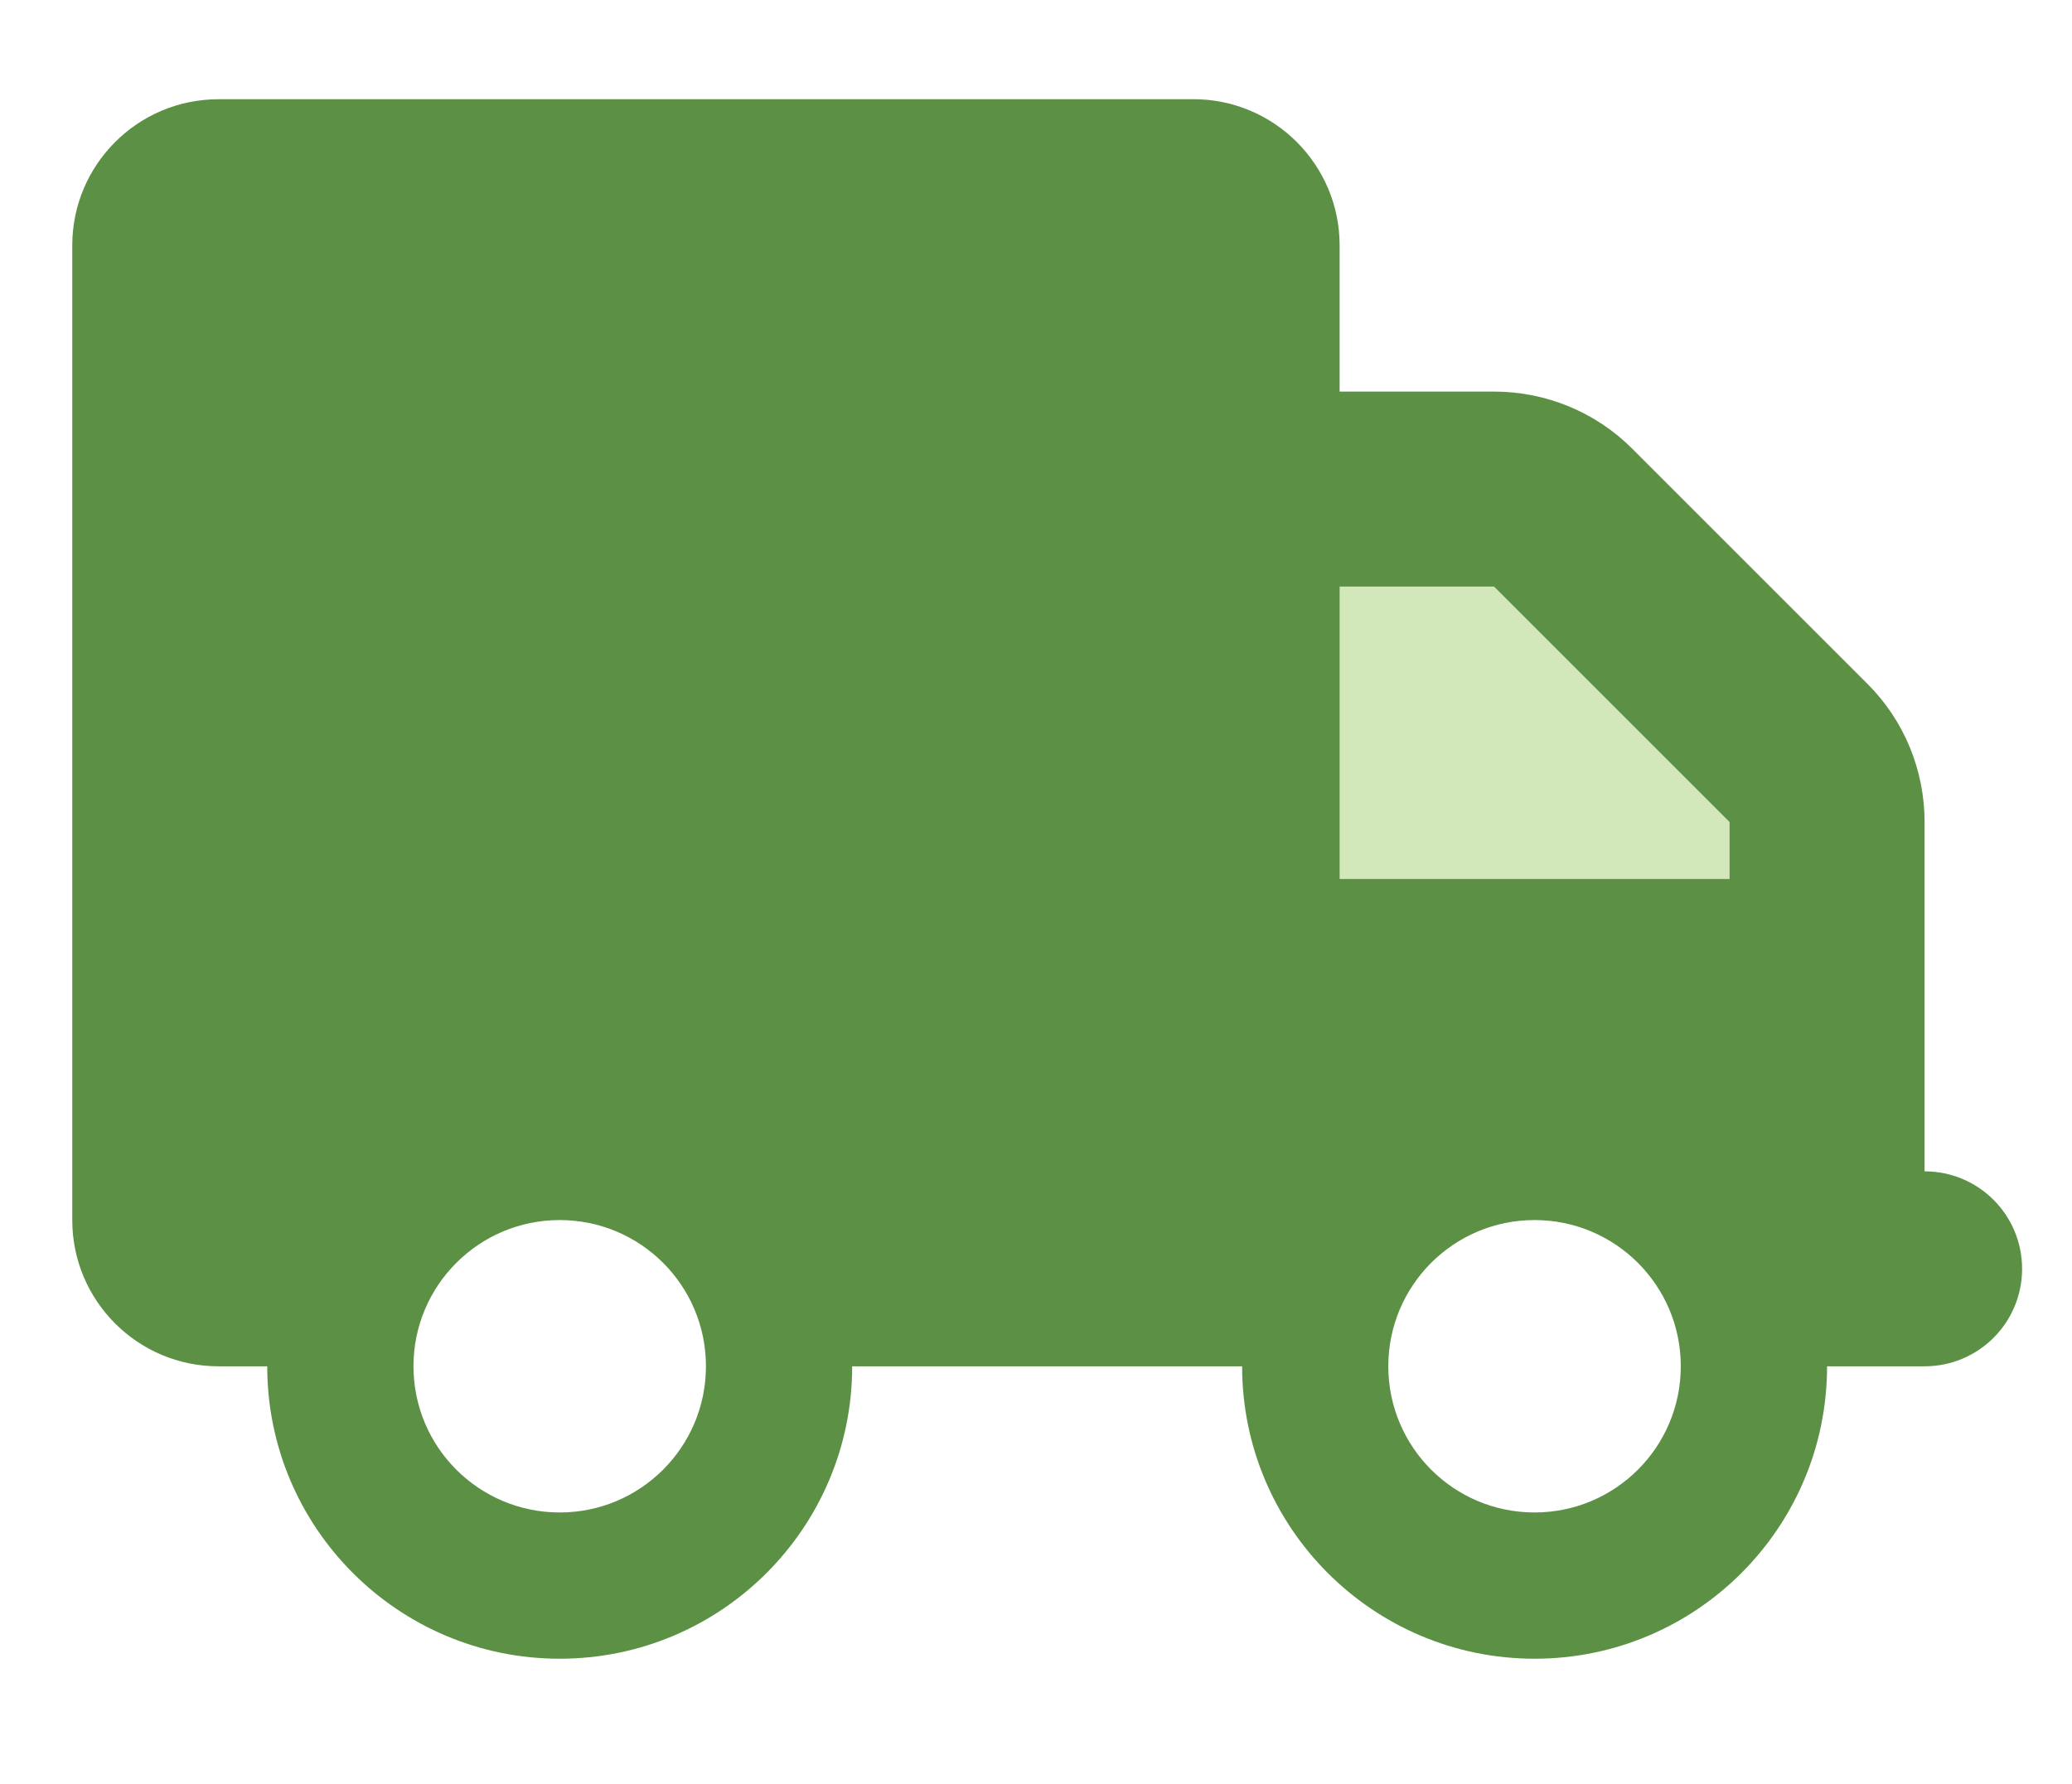
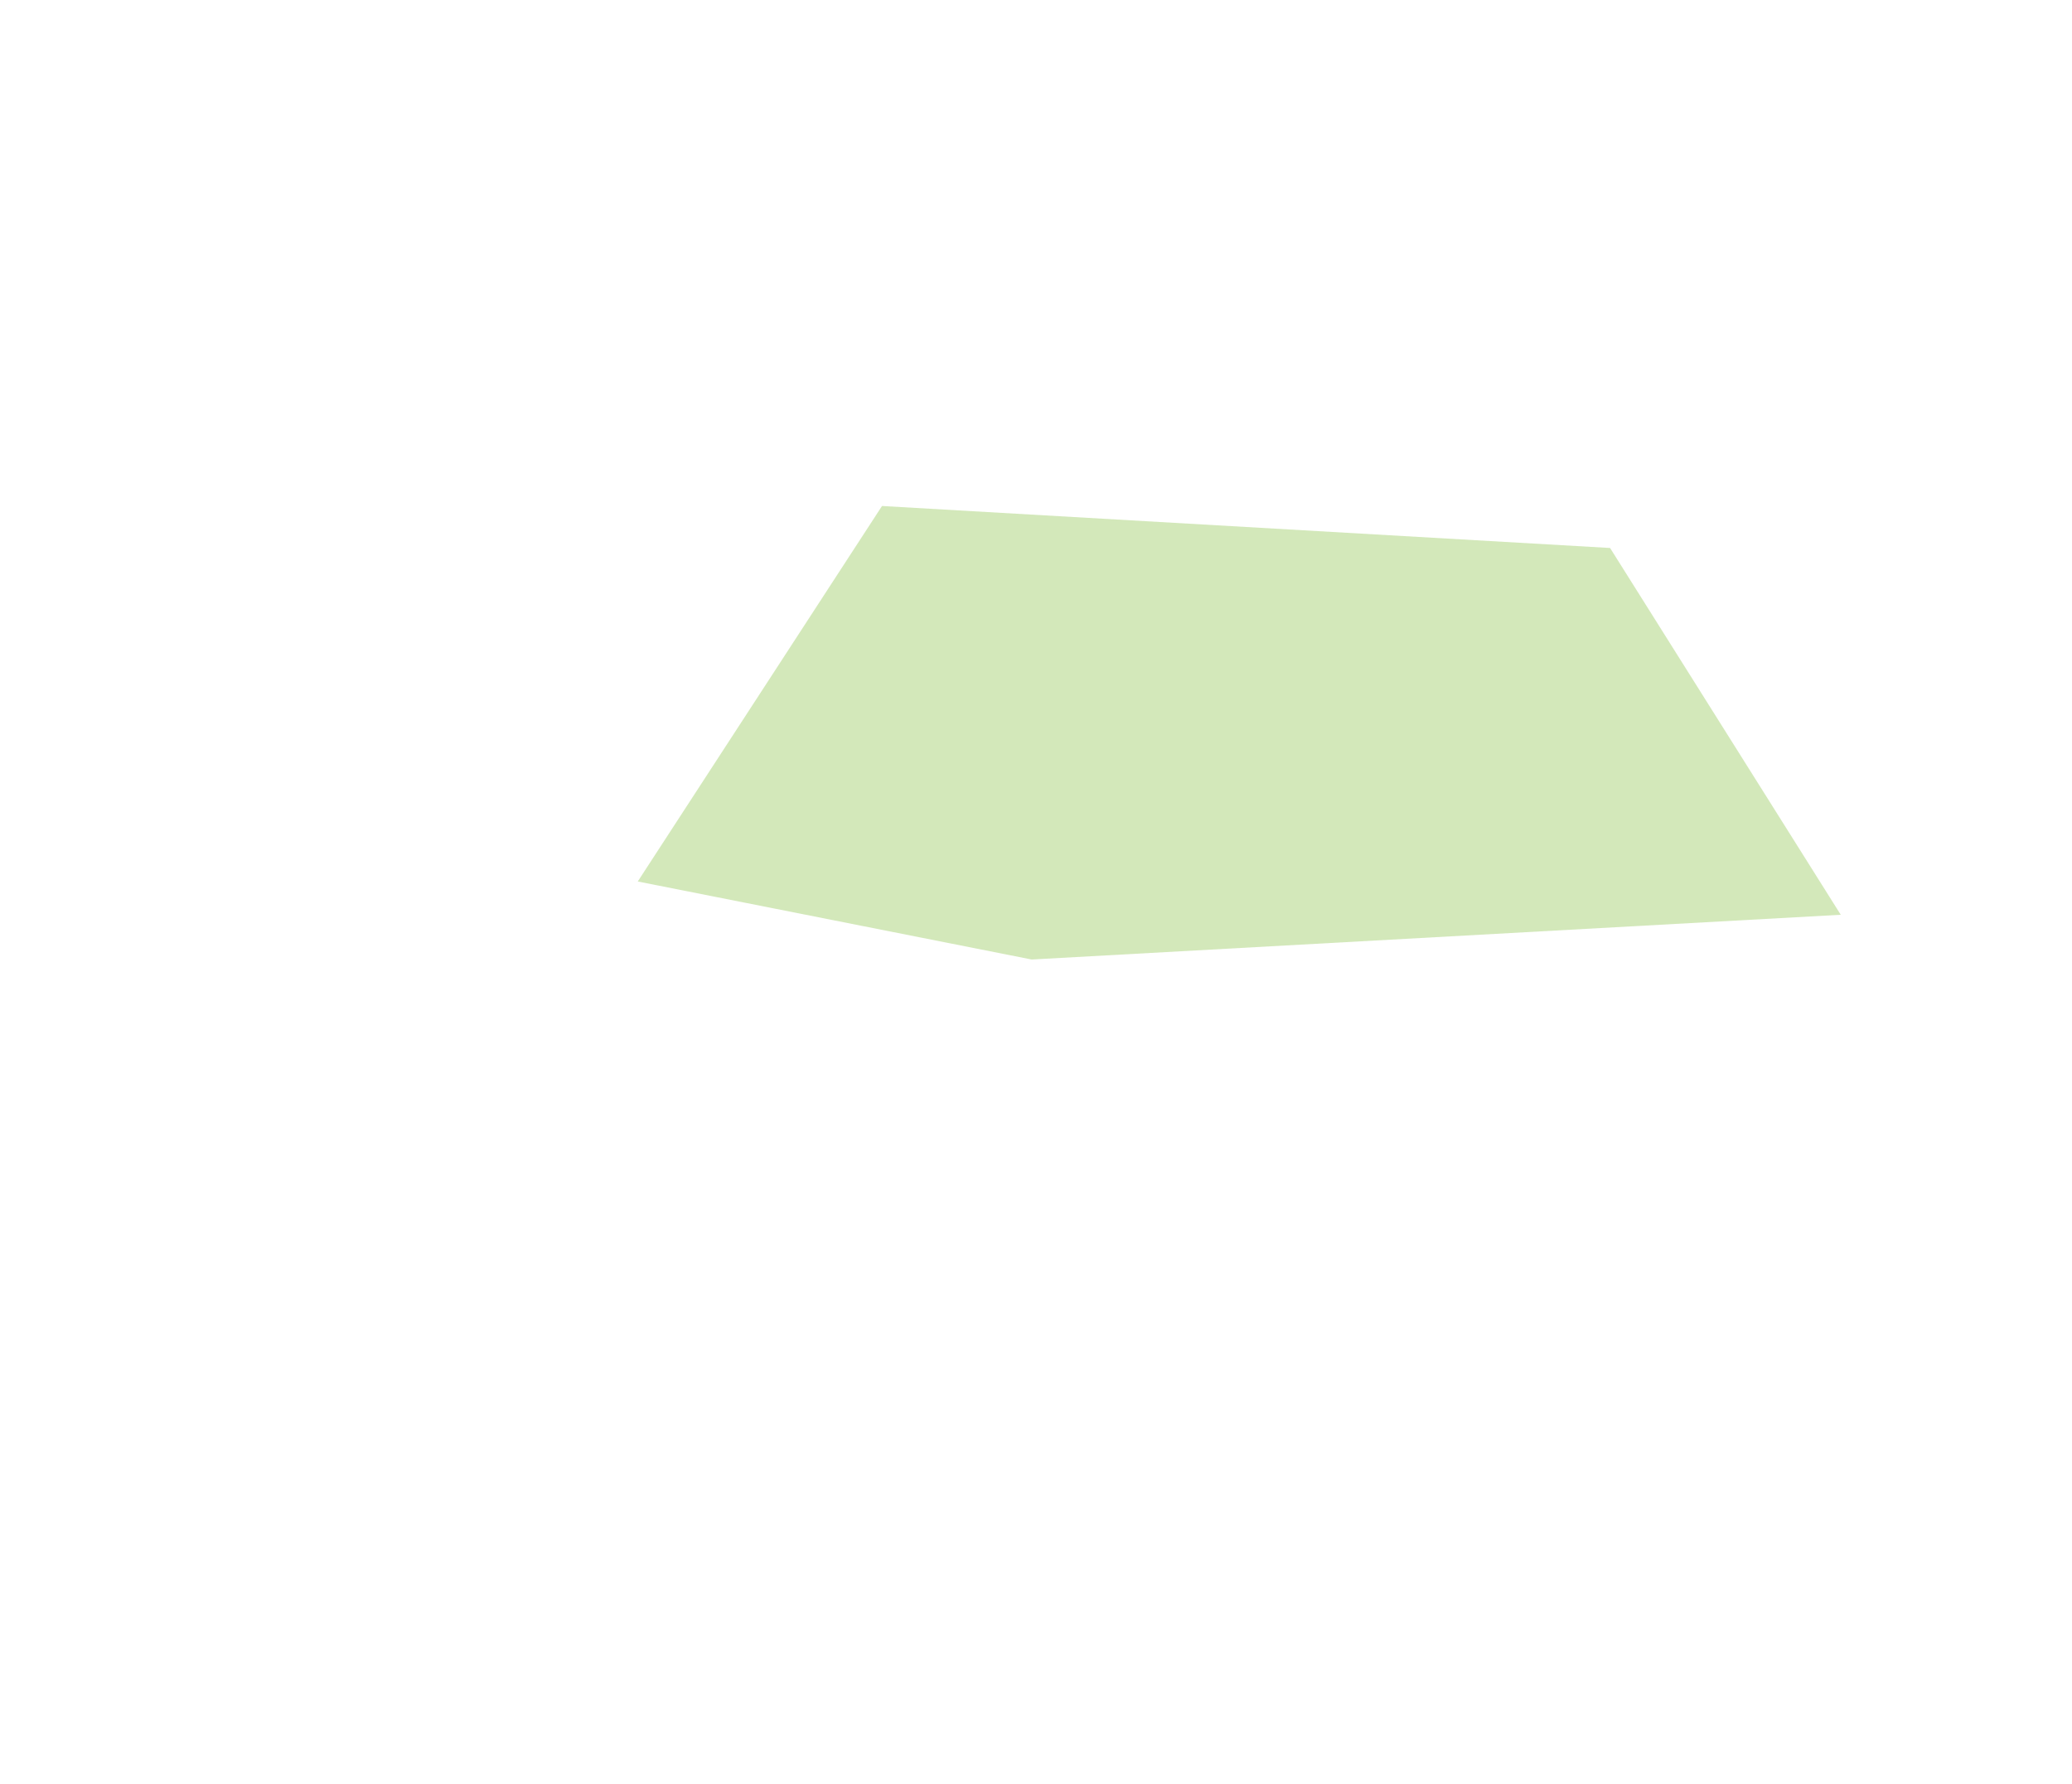
<svg xmlns="http://www.w3.org/2000/svg" id="uuid-36a45ec9-b1c6-4ad8-ada0-7243dc7d7ec6" viewBox="0 0 437.53 376.72">
  <polygon points="186.25 106.87 134.67 186.18 217.85 202.66 388.7 193.21 339.99 115.74 186.25 106.87" fill="#a8d377" opacity=".5" />
-   <path d="m46.14,20.96c-17.05,0-30.88,13.83-30.88,30.88v205.86c0,17.05,13.83,30.88,30.88,30.88h10.29c0,34.09,27.66,61.76,61.76,61.76s61.76-27.66,61.76-61.76h82.34c0,34.09,27.66,61.76,61.76,61.76s61.76-27.66,61.76-61.76h20.59c11.39,0,20.59-9.2,20.59-20.59s-9.2-20.59-20.59-20.59v-73.79c0-10.94-4.31-21.42-12.03-29.14l-49.73-49.73c-7.72-7.72-18.21-12.03-29.14-12.03h-32.62v-30.88c0-17.05-13.83-30.88-30.88-30.88H46.14Zm236.73,102.93h32.62l49.73,49.73v12.03h-82.34v-61.76Zm-195.56,164.68c0-17.05,13.82-30.88,30.88-30.88s30.88,13.82,30.88,30.88-13.82,30.88-30.88,30.88-30.88-13.82-30.88-30.88Zm236.73-30.88c17.05,0,30.88,13.82,30.88,30.88s-13.82,30.88-30.88,30.88-30.88-13.82-30.88-30.88,13.82-30.88,30.88-30.88Z" fill="#5c9145" />
</svg>